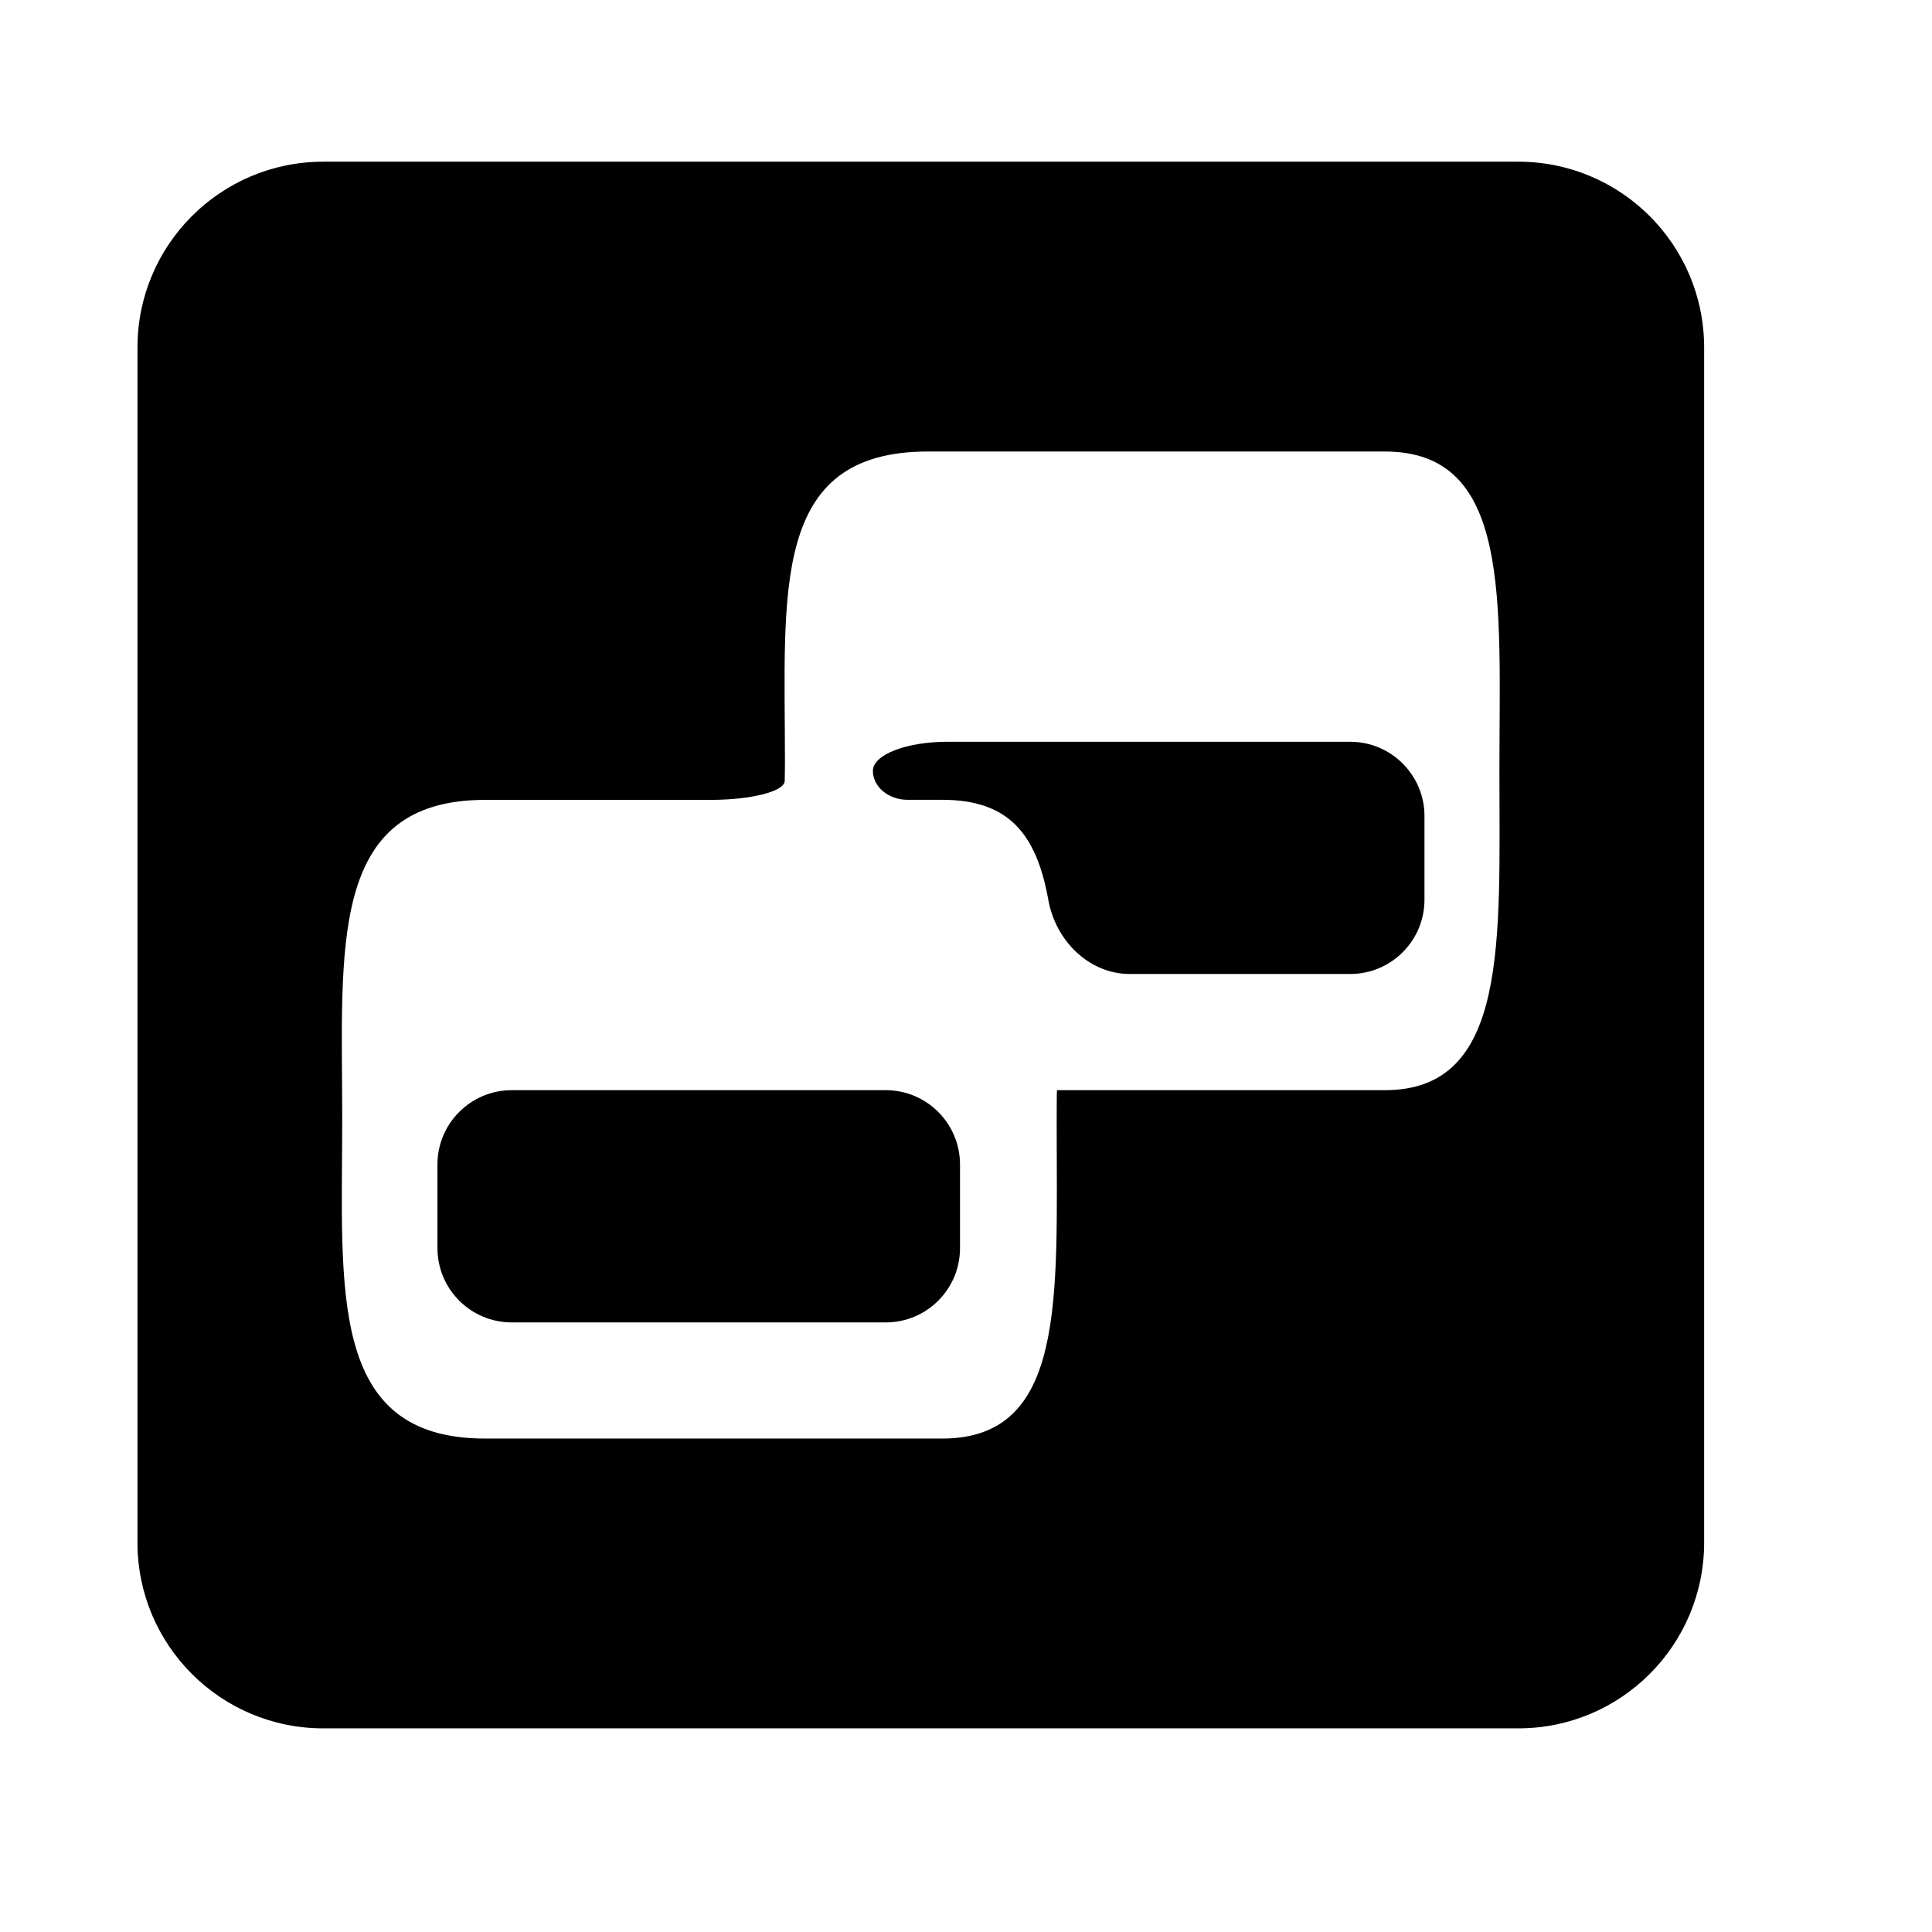
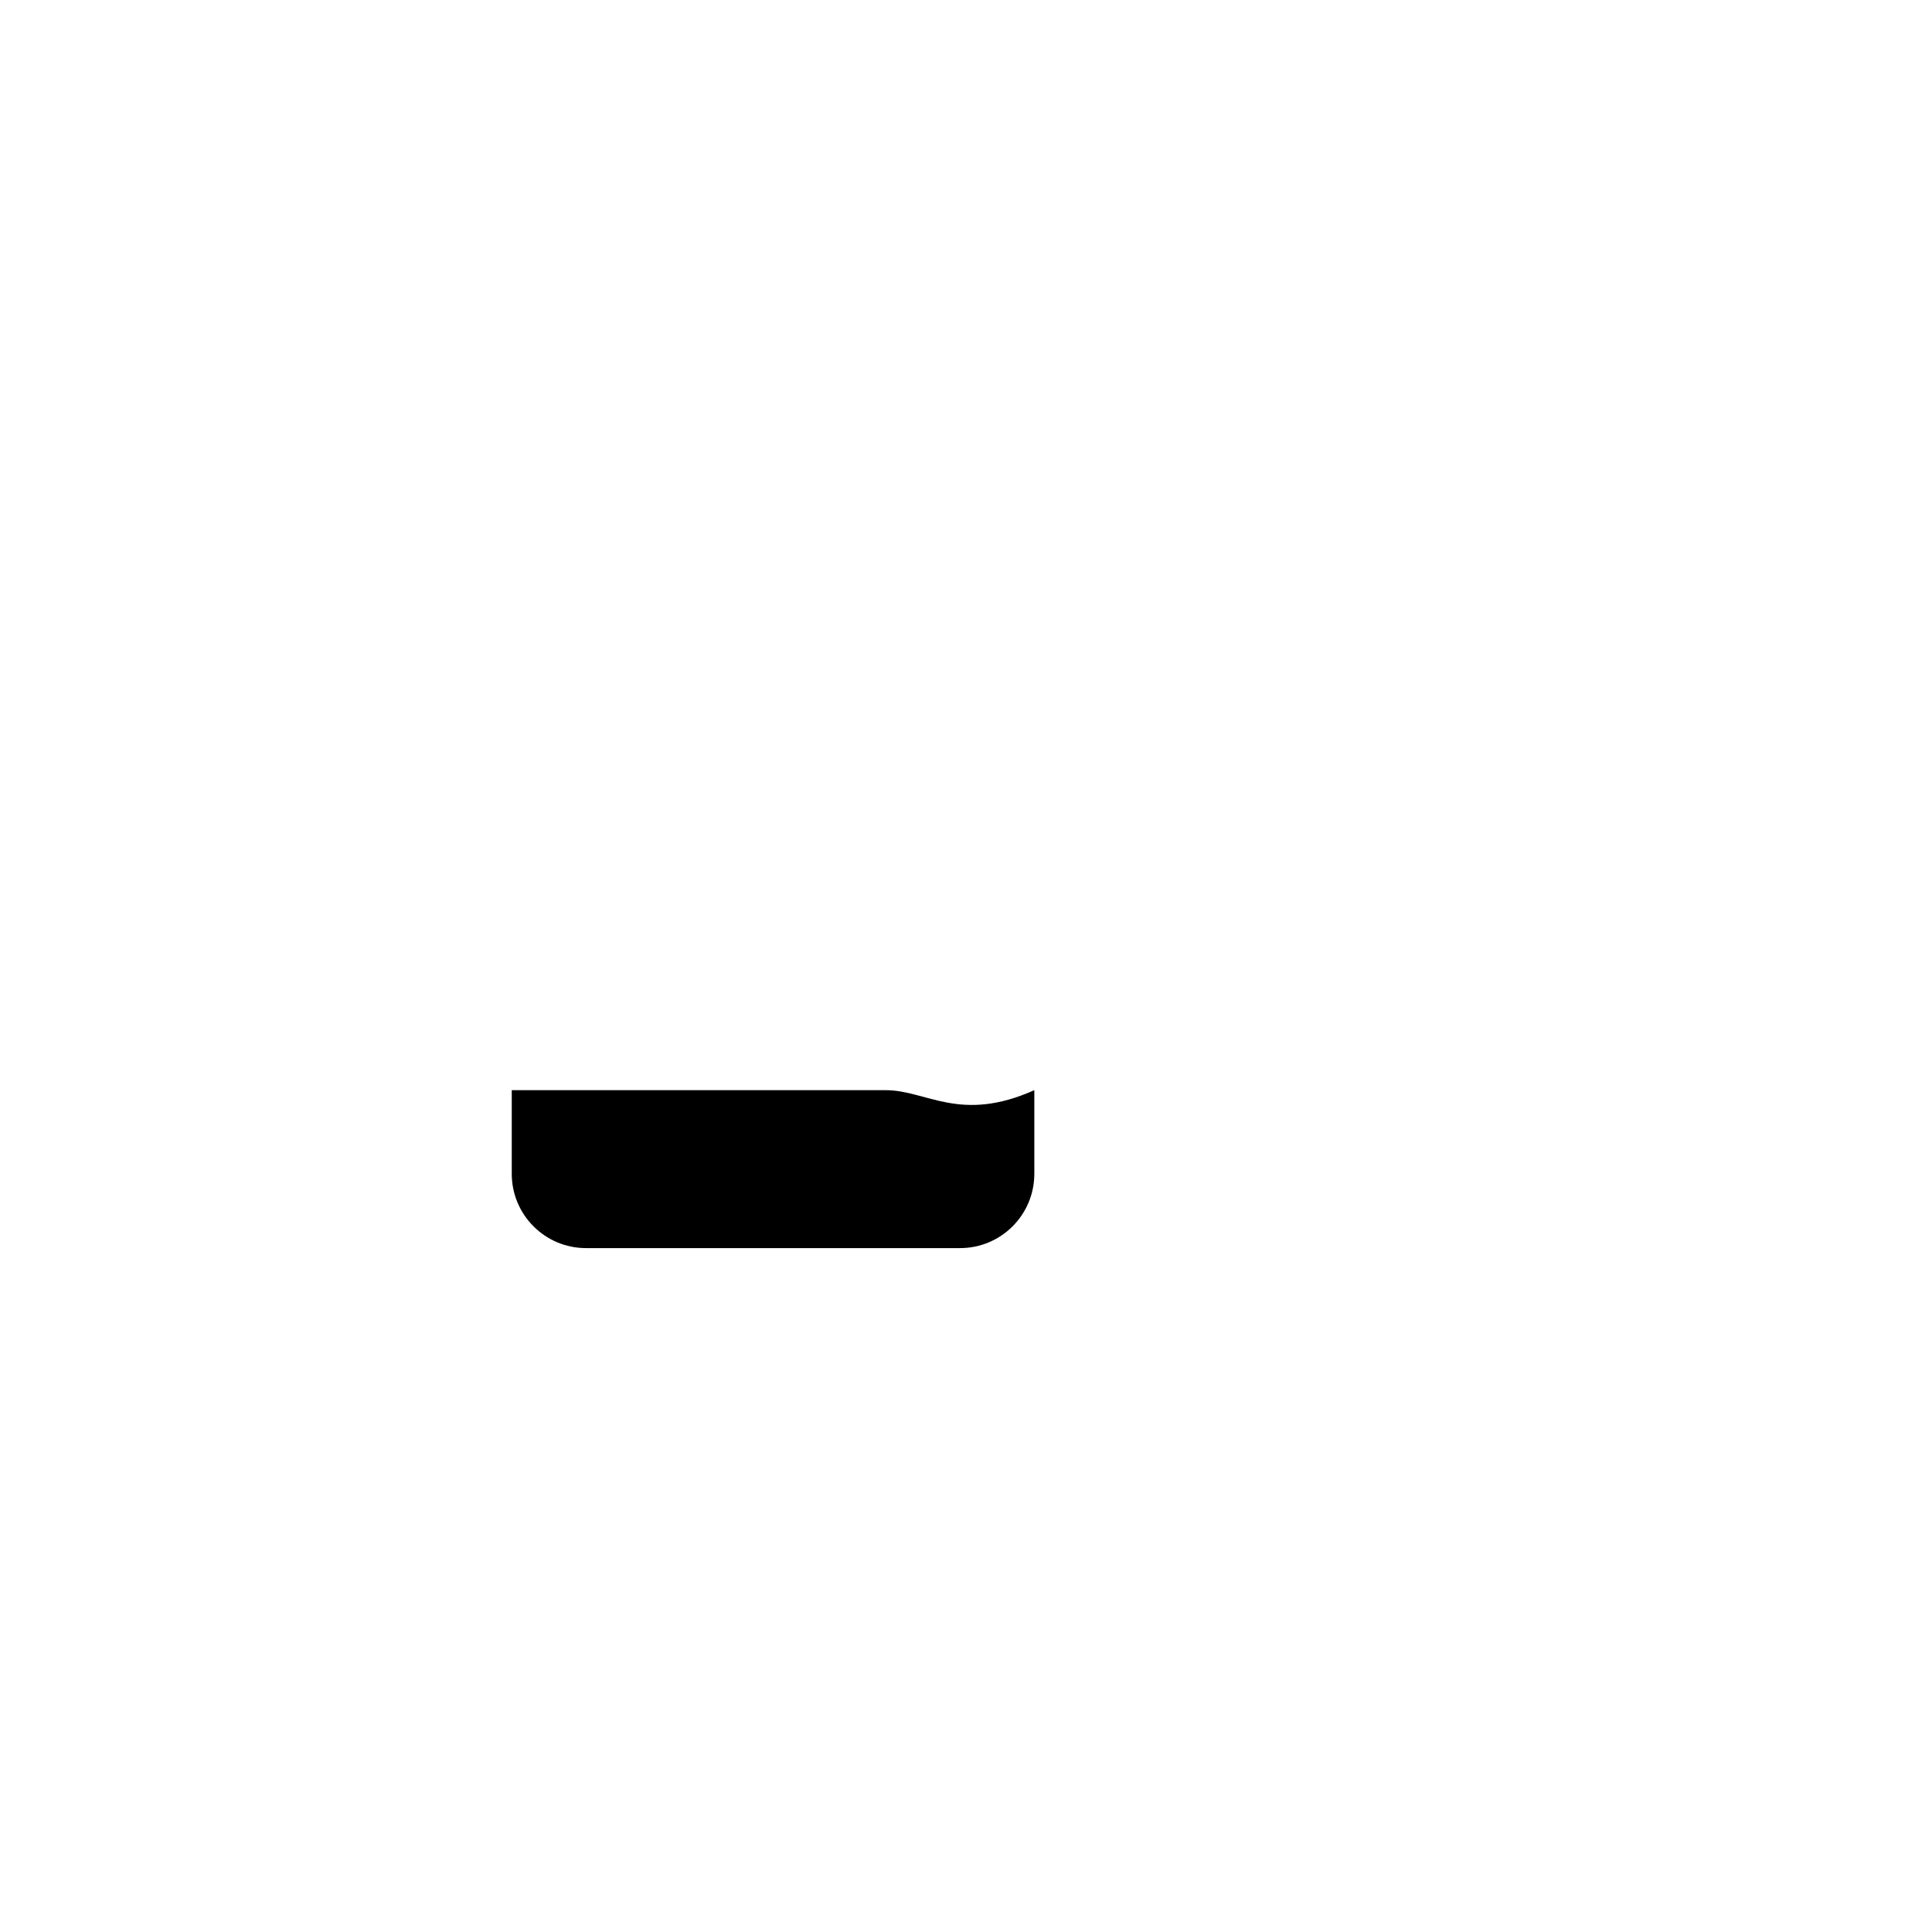
<svg xmlns="http://www.w3.org/2000/svg" version="1.1" id="Capa_1" x="0px" y="0px" width="52px" height="52px" viewBox="0 0 52 52" enable-background="new 0 0 52 52" xml:space="preserve">
-   <path d="M36.34,19.965H25.494c-1.105,0-2,0.35-2,0.781c0,0.431,0.418,0.781,0.934,0.781c0.516,0,0.934,0,0.934,0  c1.773,0,2.533,0.9,2.855,2.699c0.195,1.087,1.088,1.989,2.192,1.989h5.931c1.105,0,2-0.895,2-2v-2.251  C38.34,20.861,37.445,19.965,36.34,19.965z" />
-   <path d="M40.866,4.352H8.7c-2.761,0-5,2.239-5,5v32.167c0,2.761,2.239,5,5,5h32.167c2.761,0,5-2.239,5-5V9.352  C45.866,6.59,43.628,4.352,40.866,4.352z M37.278,29.342h-8.829c-0.008,0-0.008,0.649-0.008,1.016c0,4.579,0.258,8.361-3.079,8.361  H13.055c-4.251,0-3.844-4.024-3.844-8.595c0-4.579-0.406-8.595,3.844-8.595h6.064c1.104,0,1.999-0.229,2.002-0.512  c0.002-0.236,0.006-0.255,0.006-0.511c0-4.571-0.406-8.353,3.844-8.353h12.307c3.415,0,3.079,4.016,3.079,8.595  C40.356,25.318,40.614,29.342,37.278,29.342z" />
-   <path d="M23.838,29.342H13.774c-1.104,0-2,0.896-2,2v2.251c0,1.105,0.896,2,2,2h10.065c1.105,0,2-0.895,2-2v-2.251  C25.838,30.237,24.943,29.342,23.838,29.342z" />
+   <path d="M23.838,29.342H13.774v2.251c0,1.105,0.896,2,2,2h10.065c1.105,0,2-0.895,2-2v-2.251  C25.838,30.237,24.943,29.342,23.838,29.342z" />
</svg>